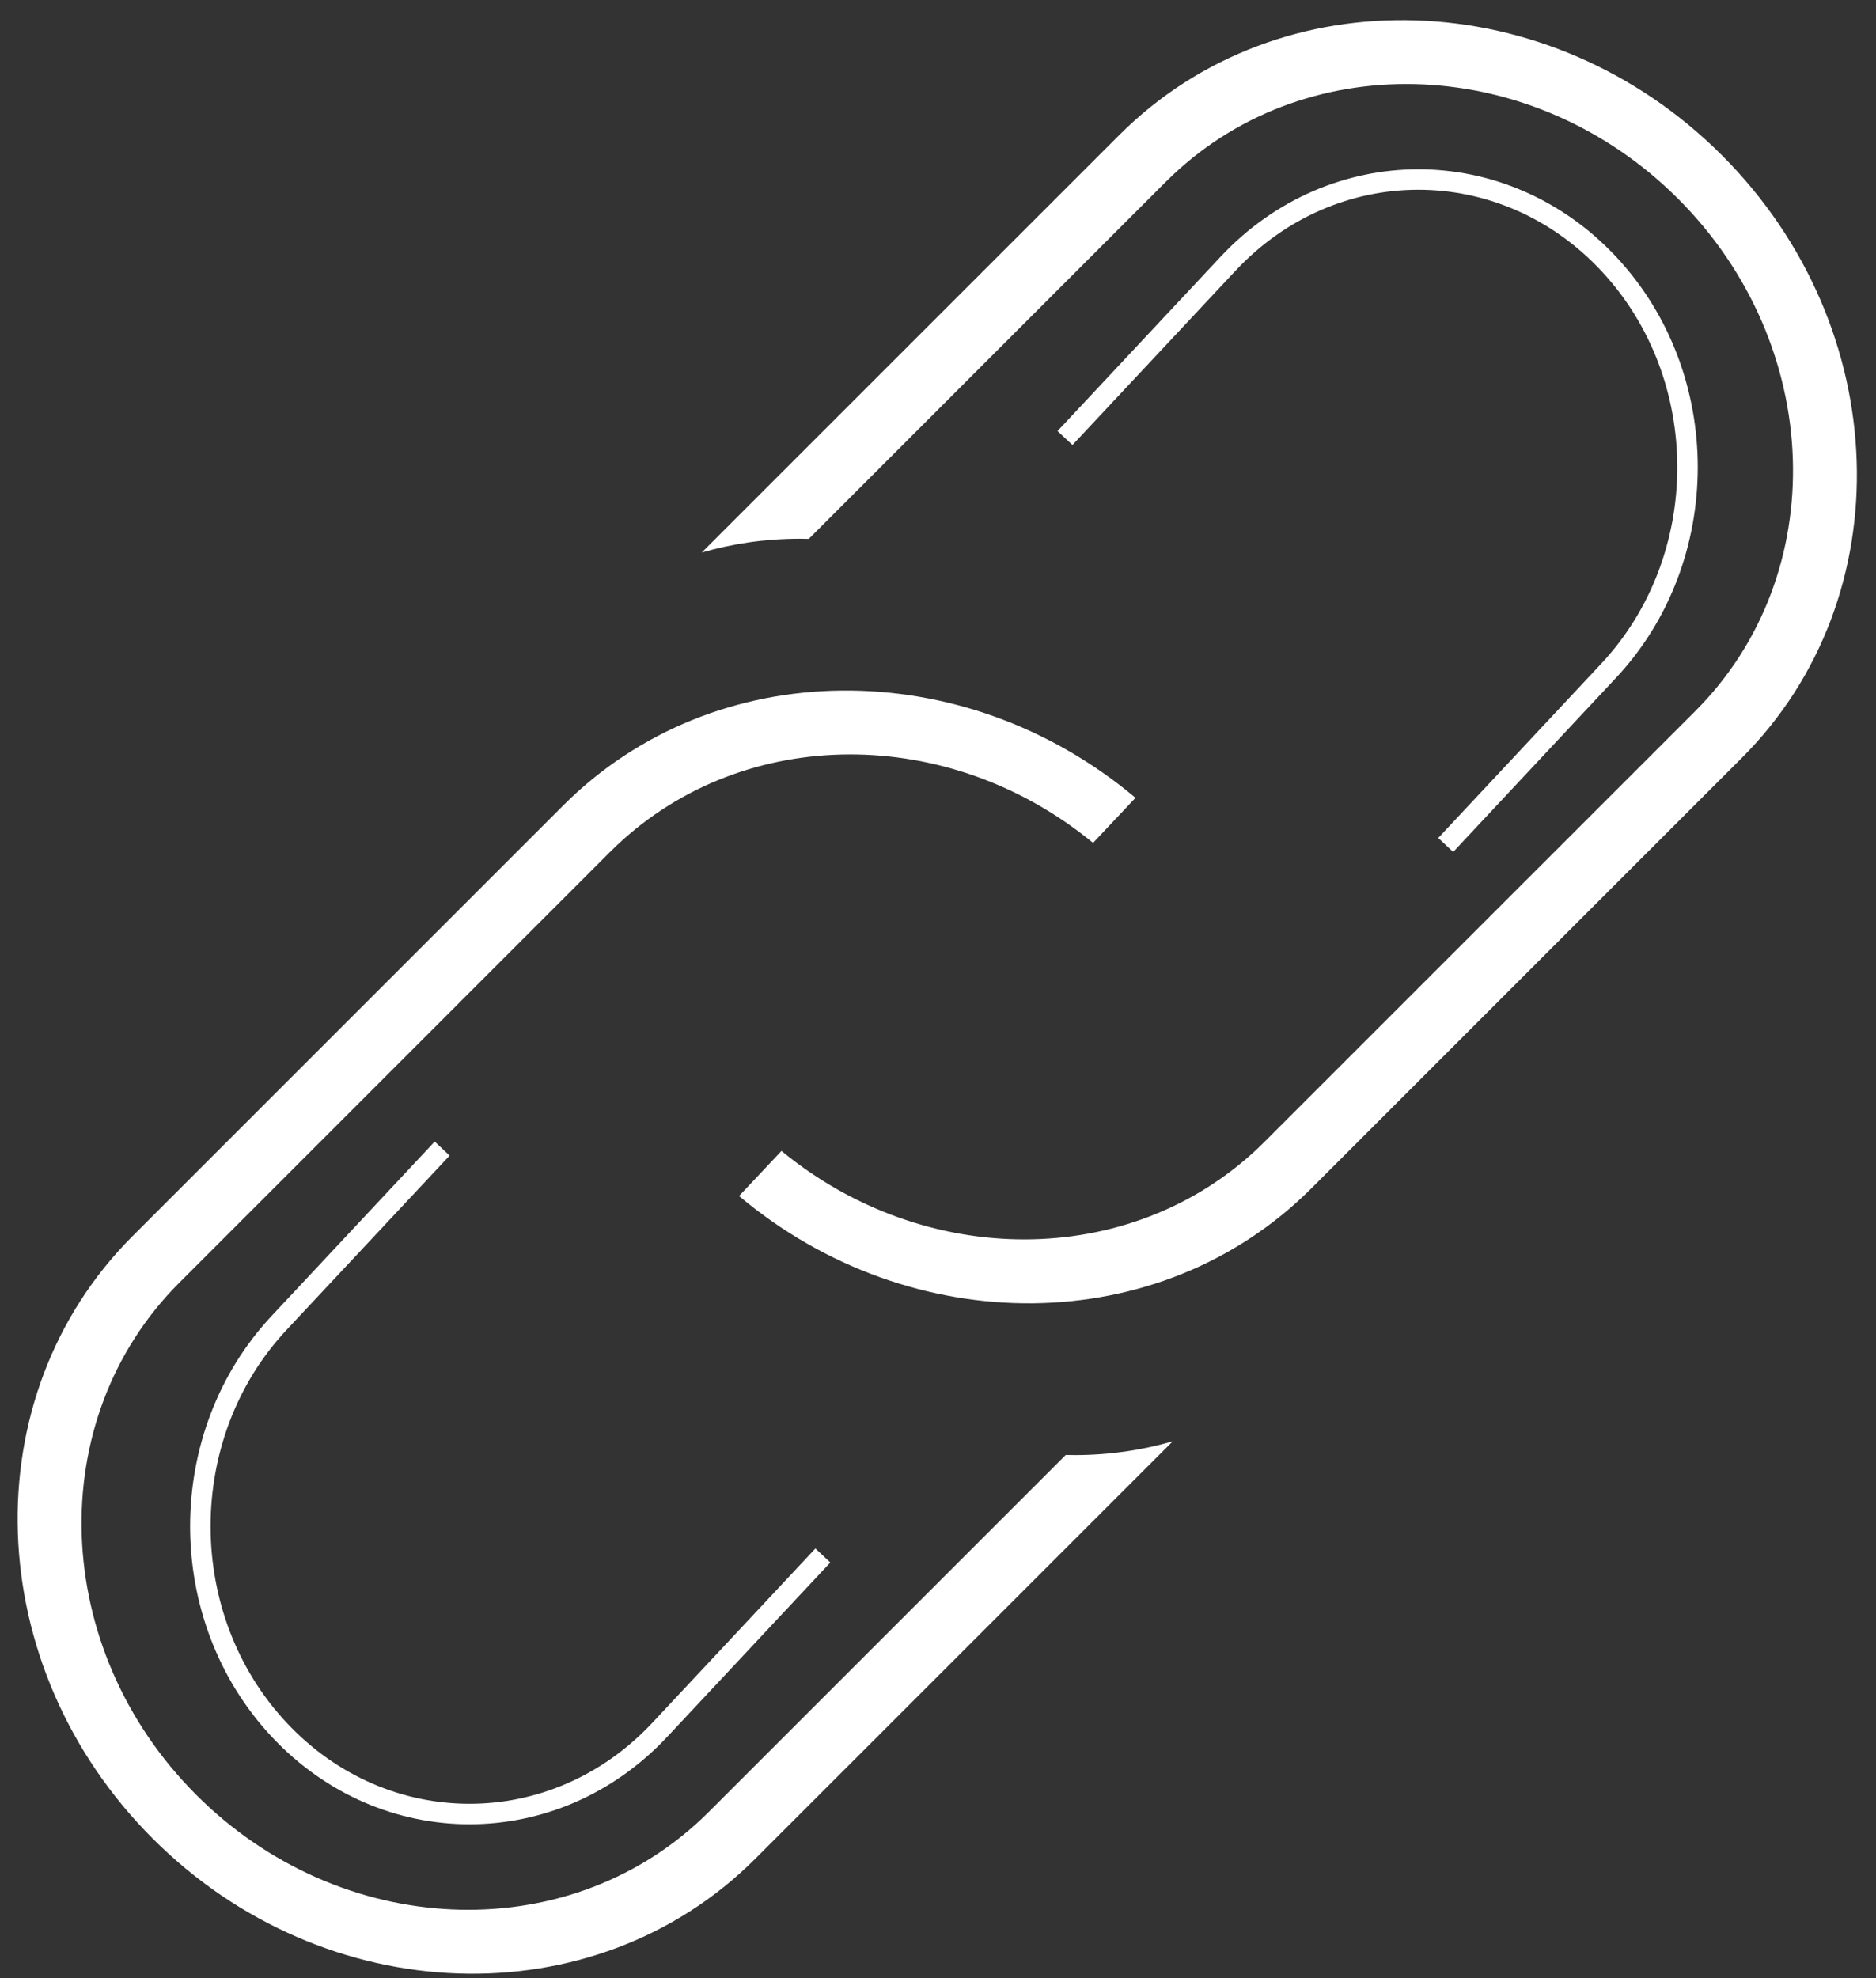
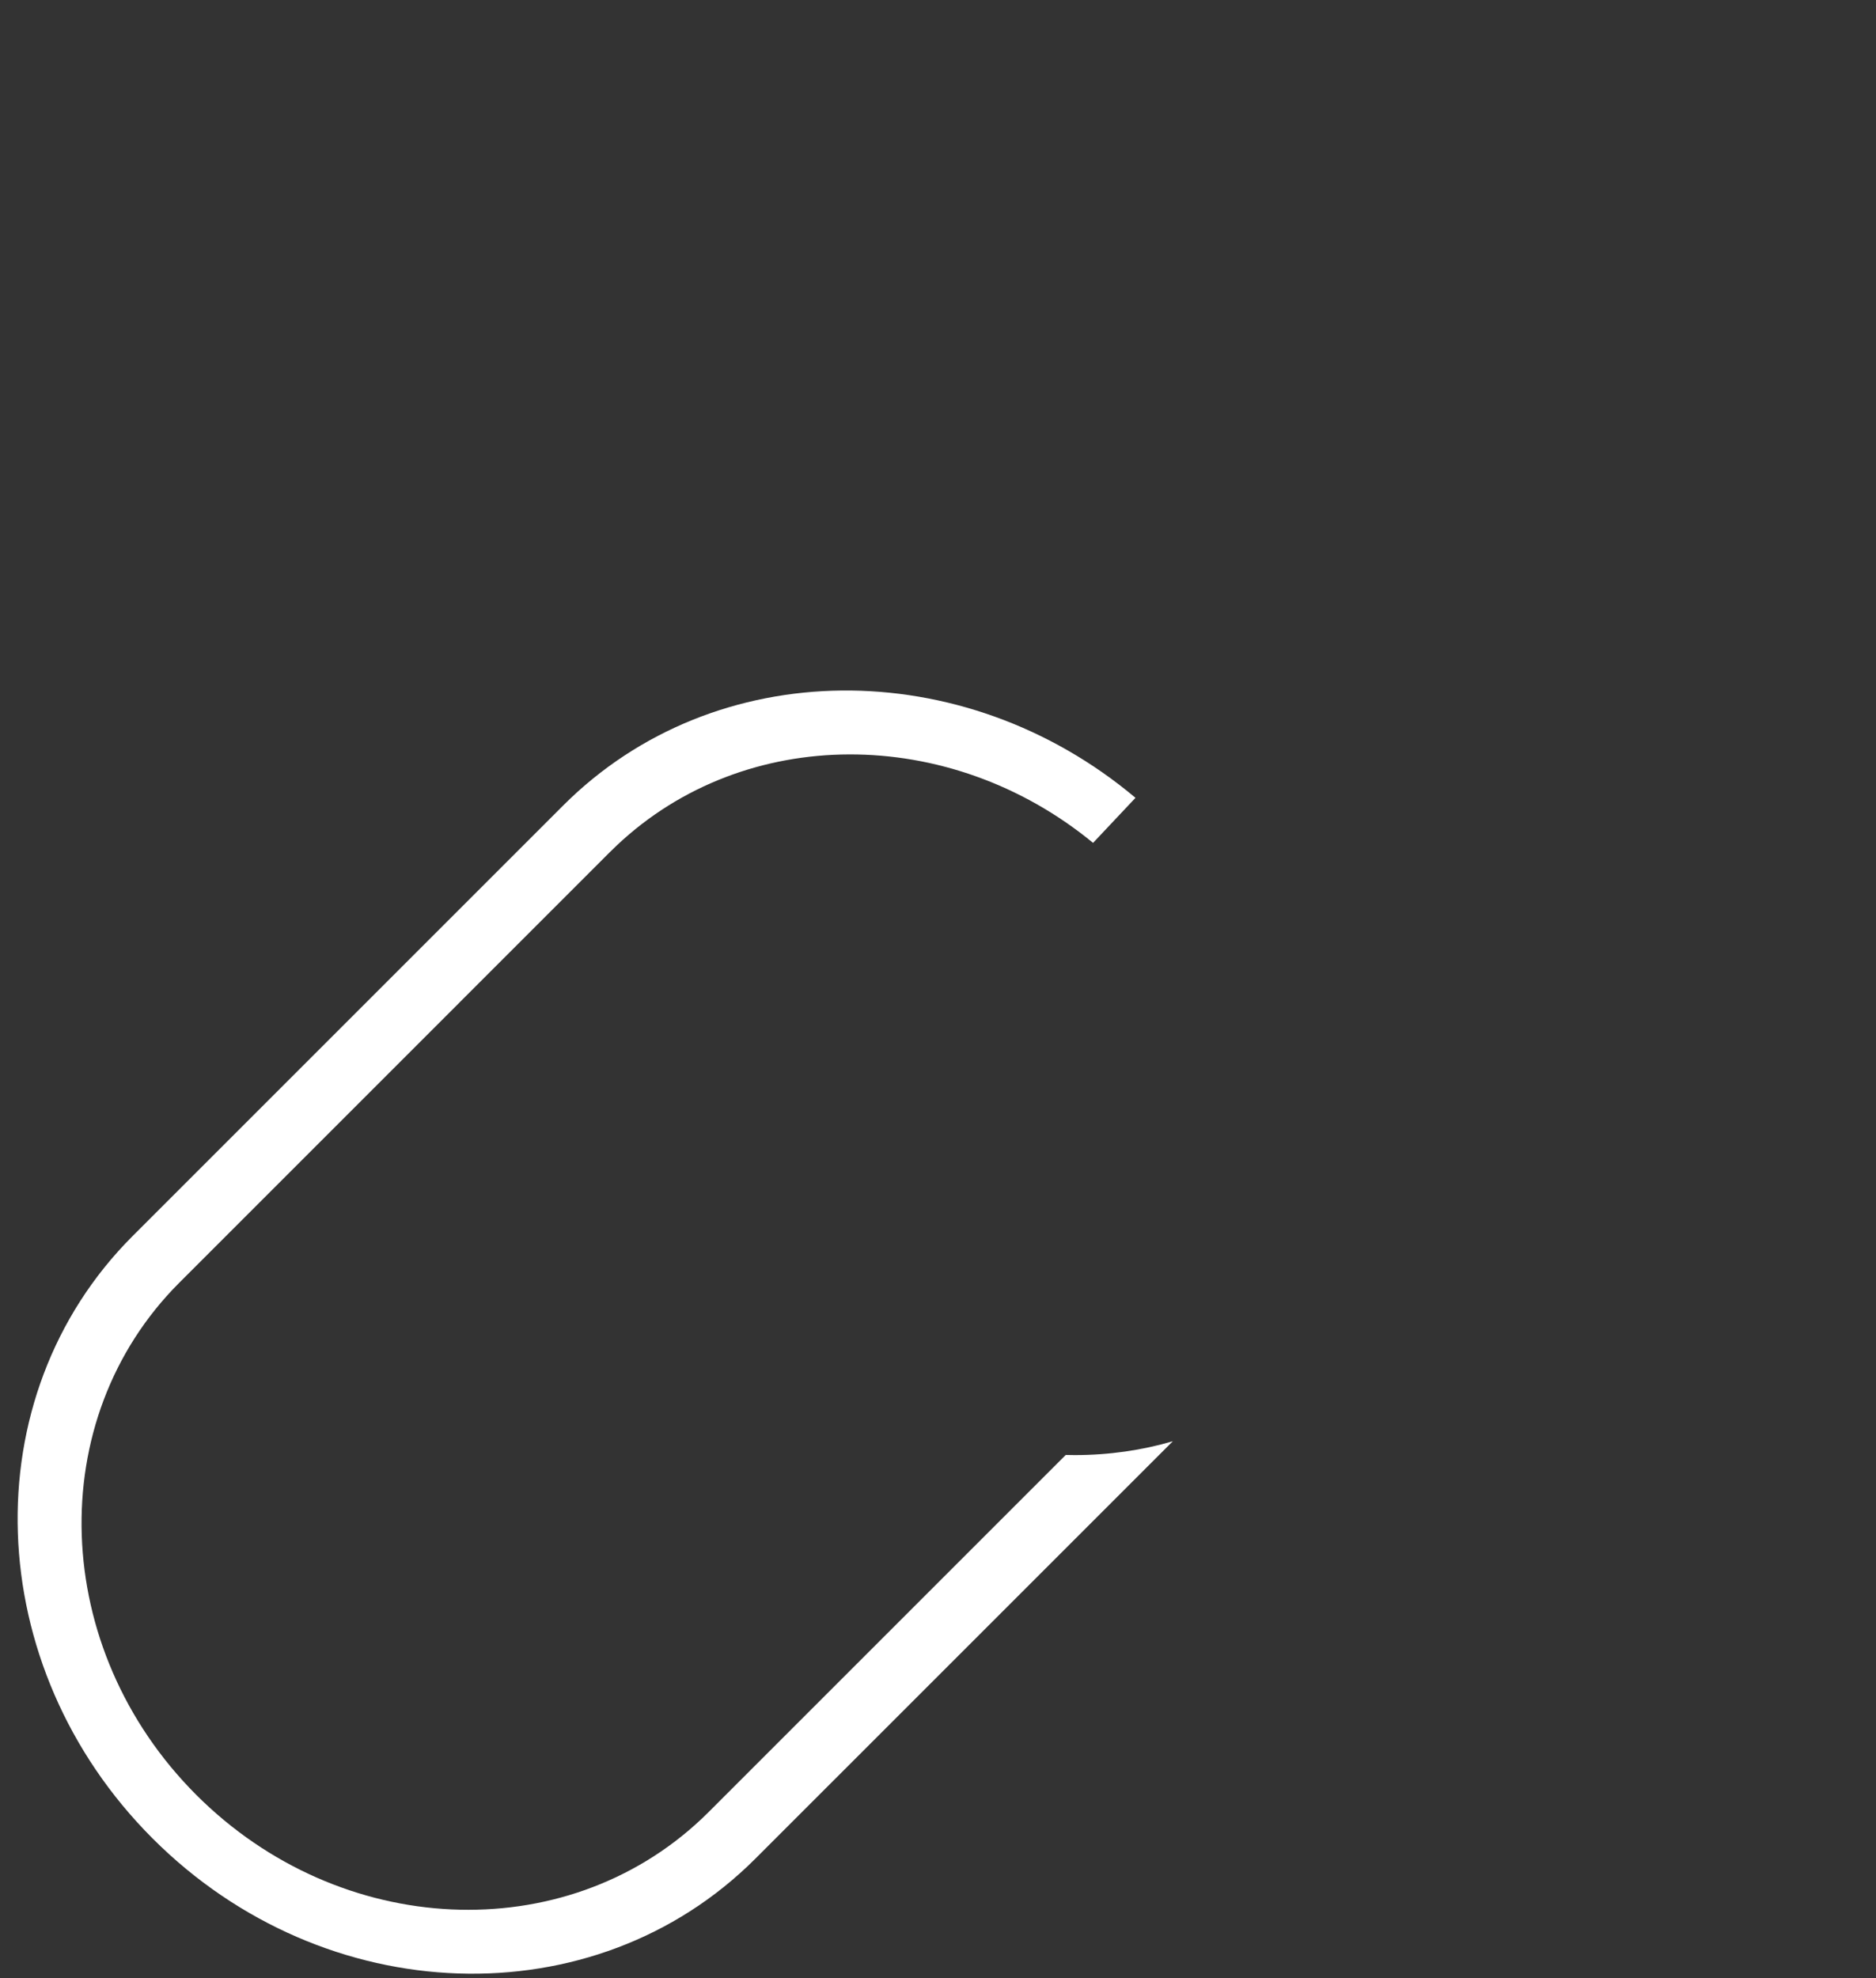
<svg xmlns="http://www.w3.org/2000/svg" width="55px" height="58px" viewBox="0 0 55 58" version="1.1">
  <rect x="0" y="0" width="55" height="58" fill="#333333" stroke="none" />
  <title>Group 75 Copy</title>
  <desc>Created with Sketch.</desc>
  <g id="Page-2" stroke="none" stroke-width="1" fill="none" fill-rule="evenodd">
    <g id="Group-75-Copy" transform="translate(0.517, 0.589)">
      <path d="M32.773,22.802 L31.529,24.123 C27.322,20.662 21.332,20.643 17.565,24.198 L17.362,24.395 L4.74,37.018 C0.731,41.027 0.955,47.751 5.24,52.037 C9.455,56.251 16.027,56.538 20.056,52.734 L20.259,52.537 L30.728,42.068 L30.995,42.072 C32.002,42.072 32.969,41.929 33.868,41.666 L21.627,53.906 C16.912,58.622 9.002,58.358 3.961,53.316 C-1.081,48.275 -1.345,40.366 3.371,35.65 L15.994,23.027 C20.441,18.58 27.729,18.561 32.773,22.802 Z" id="Combined-Shape" fill="#FFFFFF" fill-rule="nonzero" />
-       <path d="M52.828,3.146 L51.584,4.467 C47.376,1.006 41.387,0.987 37.619,4.543 L37.417,4.74 L24.794,17.362 C20.785,21.371 21.009,28.095 25.295,32.381 C29.509,36.595 36.081,36.882 40.111,33.079 L40.314,32.882 L50.783,22.412 L51.05,22.416 C52.057,22.416 53.024,22.273 53.923,22.01 L41.682,34.25 C36.966,38.966 29.056,38.702 24.015,33.661 C18.974,28.619 18.71,20.71 23.426,15.994 L36.048,3.371 C40.496,-1.076 47.784,-1.095 52.828,3.146 Z" id="Combined-Shape-Copy-5" fill="#FFFFFF" fill-rule="nonzero" transform="translate(36.989, 18.811) scale(-1, -1) translate(-36.989, -18.811) " />
-       <path d="M20.892,37.227 L20.892,37.227 L21.125,44.218 C21.276,48.727 17.742,52.26 13.233,52.11 C8.725,51.959 4.947,48.182 4.797,43.673 L4.564,36.683 L4.564,36.683" id="Path" stroke="#FFFFFF" stroke-width="0.6" transform="translate(12.847, 44.399) rotate(45) translate(-12.847, -44.399) " />
-       <path d="M49.513,5.699 L49.513,5.699 L49.746,12.69 C49.896,17.199 46.363,20.732 41.854,20.582 C37.345,20.432 33.568,16.654 33.418,12.146 L33.184,5.155 L33.184,5.155" id="Path-Copy" stroke="#FFFFFF" stroke-width="0.6" transform="translate(41.467, 12.871) scale(-1, -1) rotate(45) translate(-41.467, -12.871) " />
    </g>
  </g>
</svg>